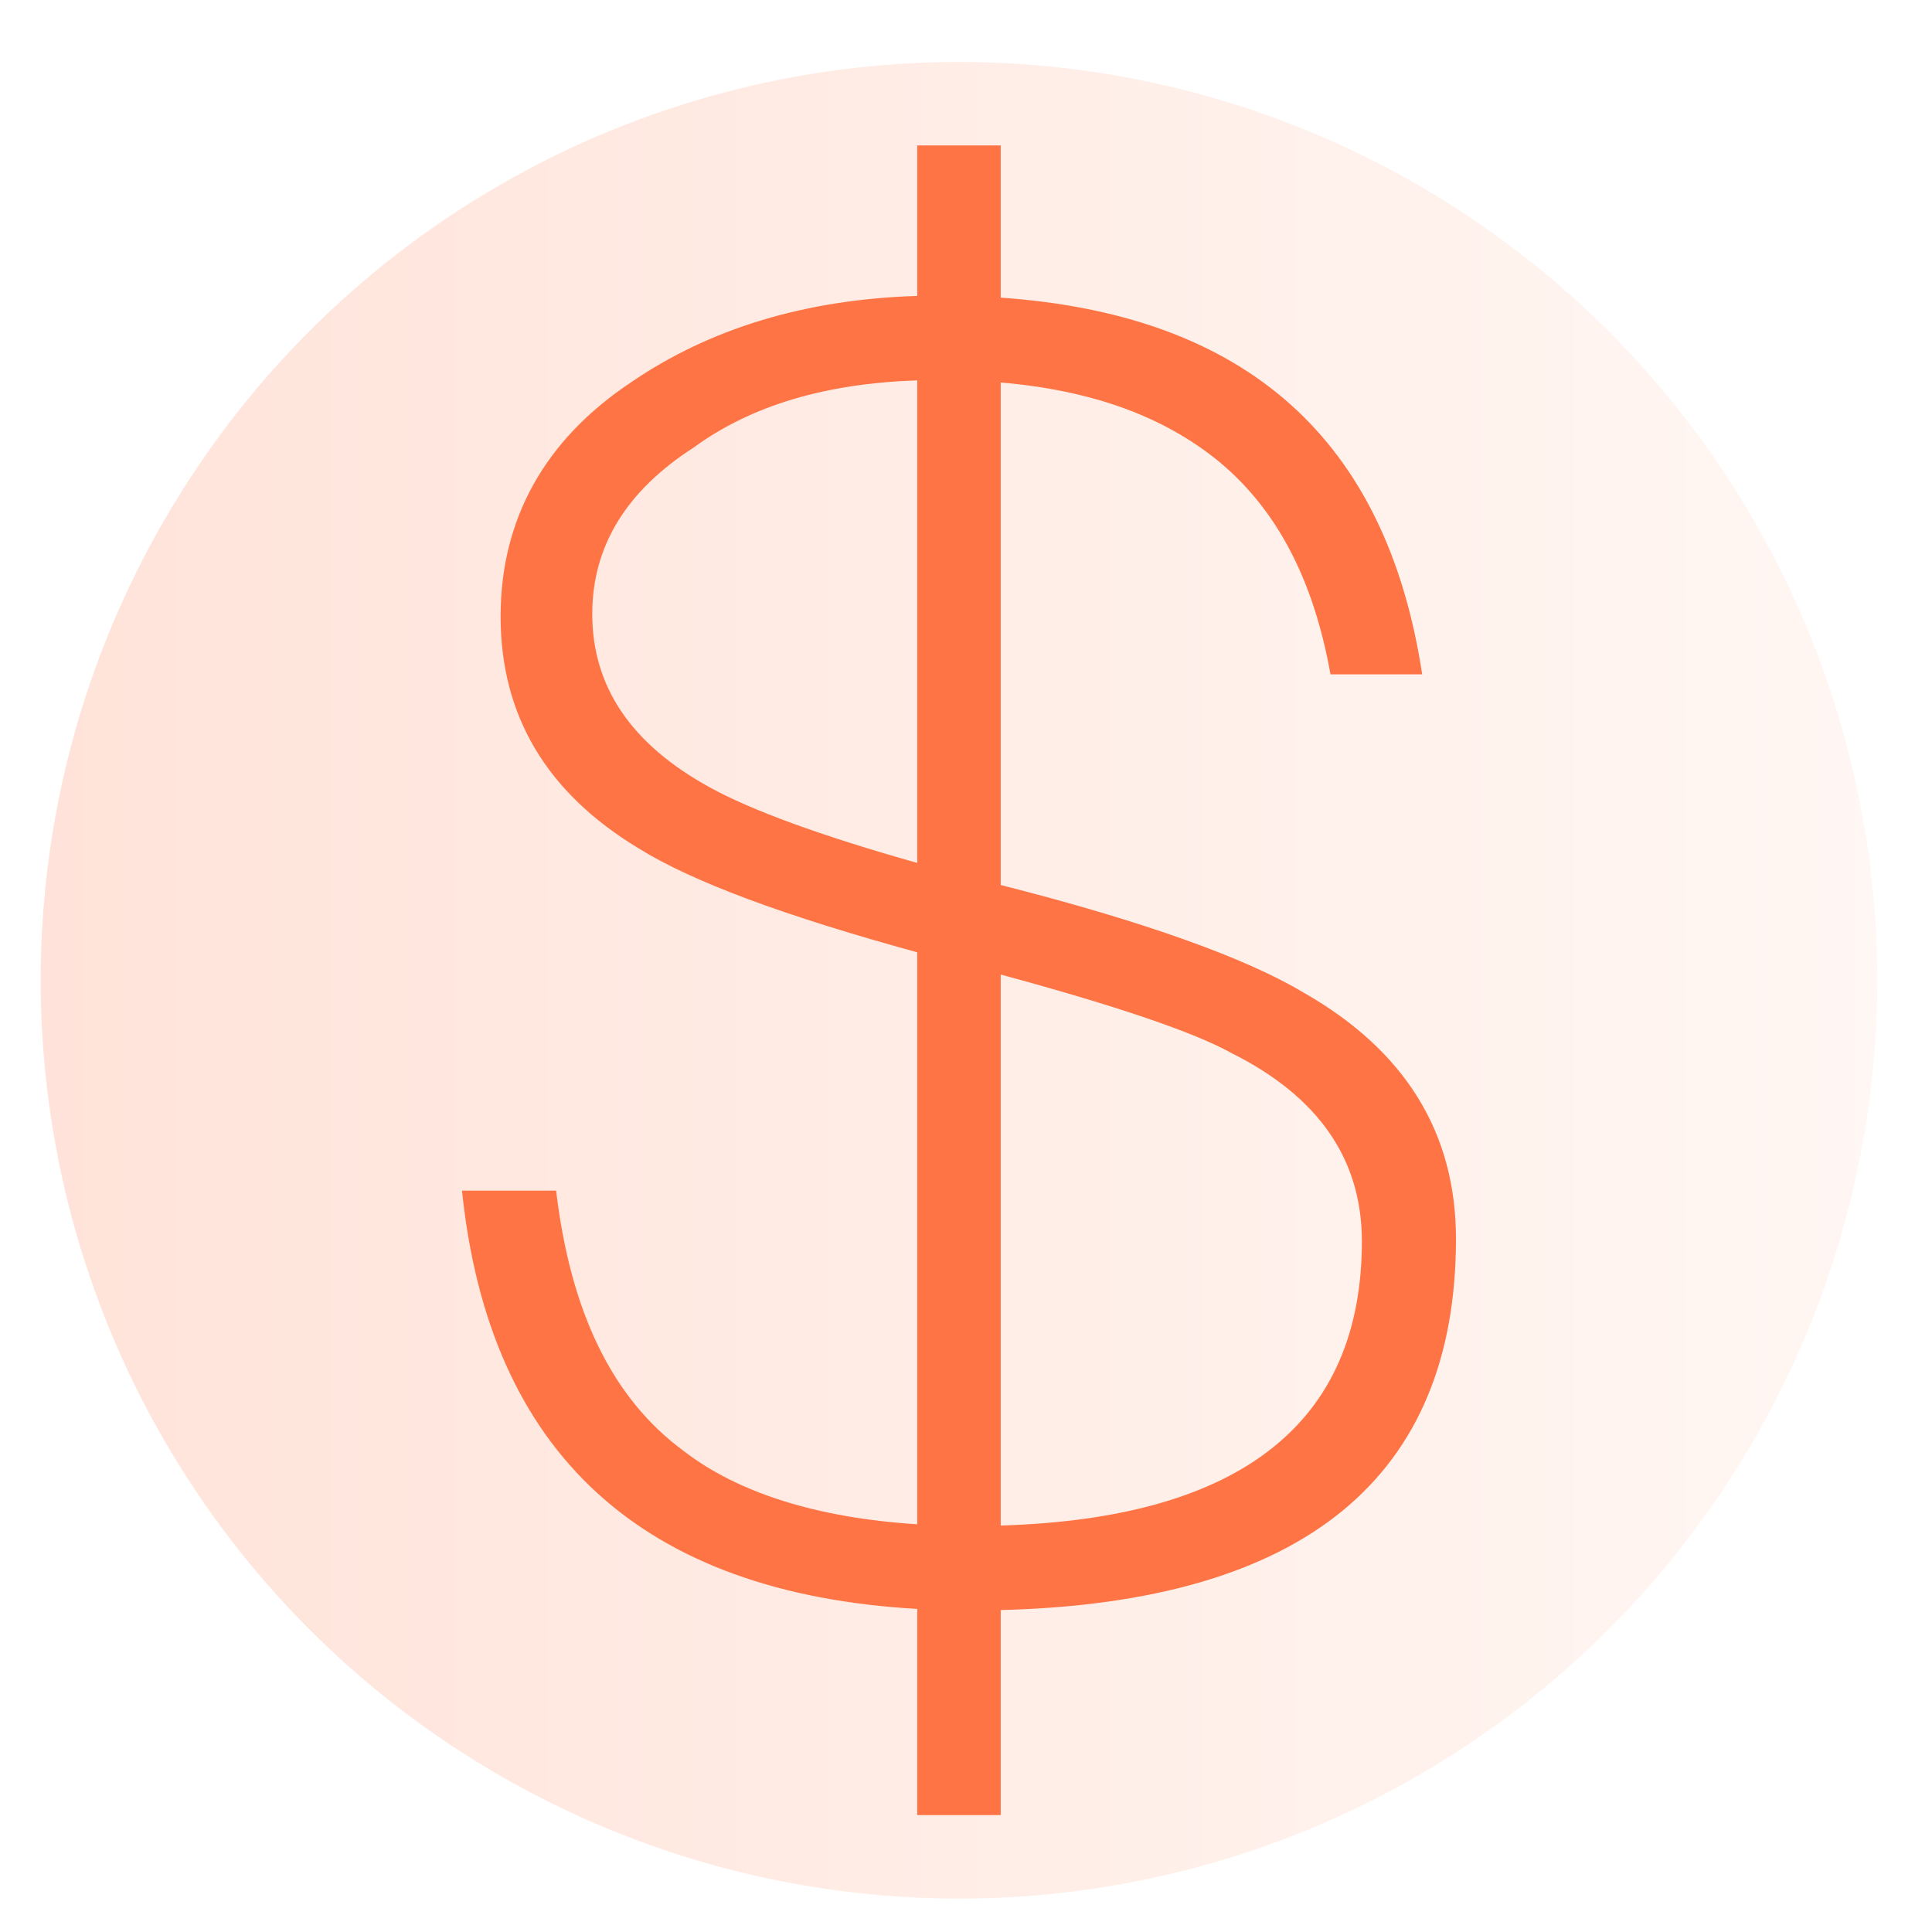
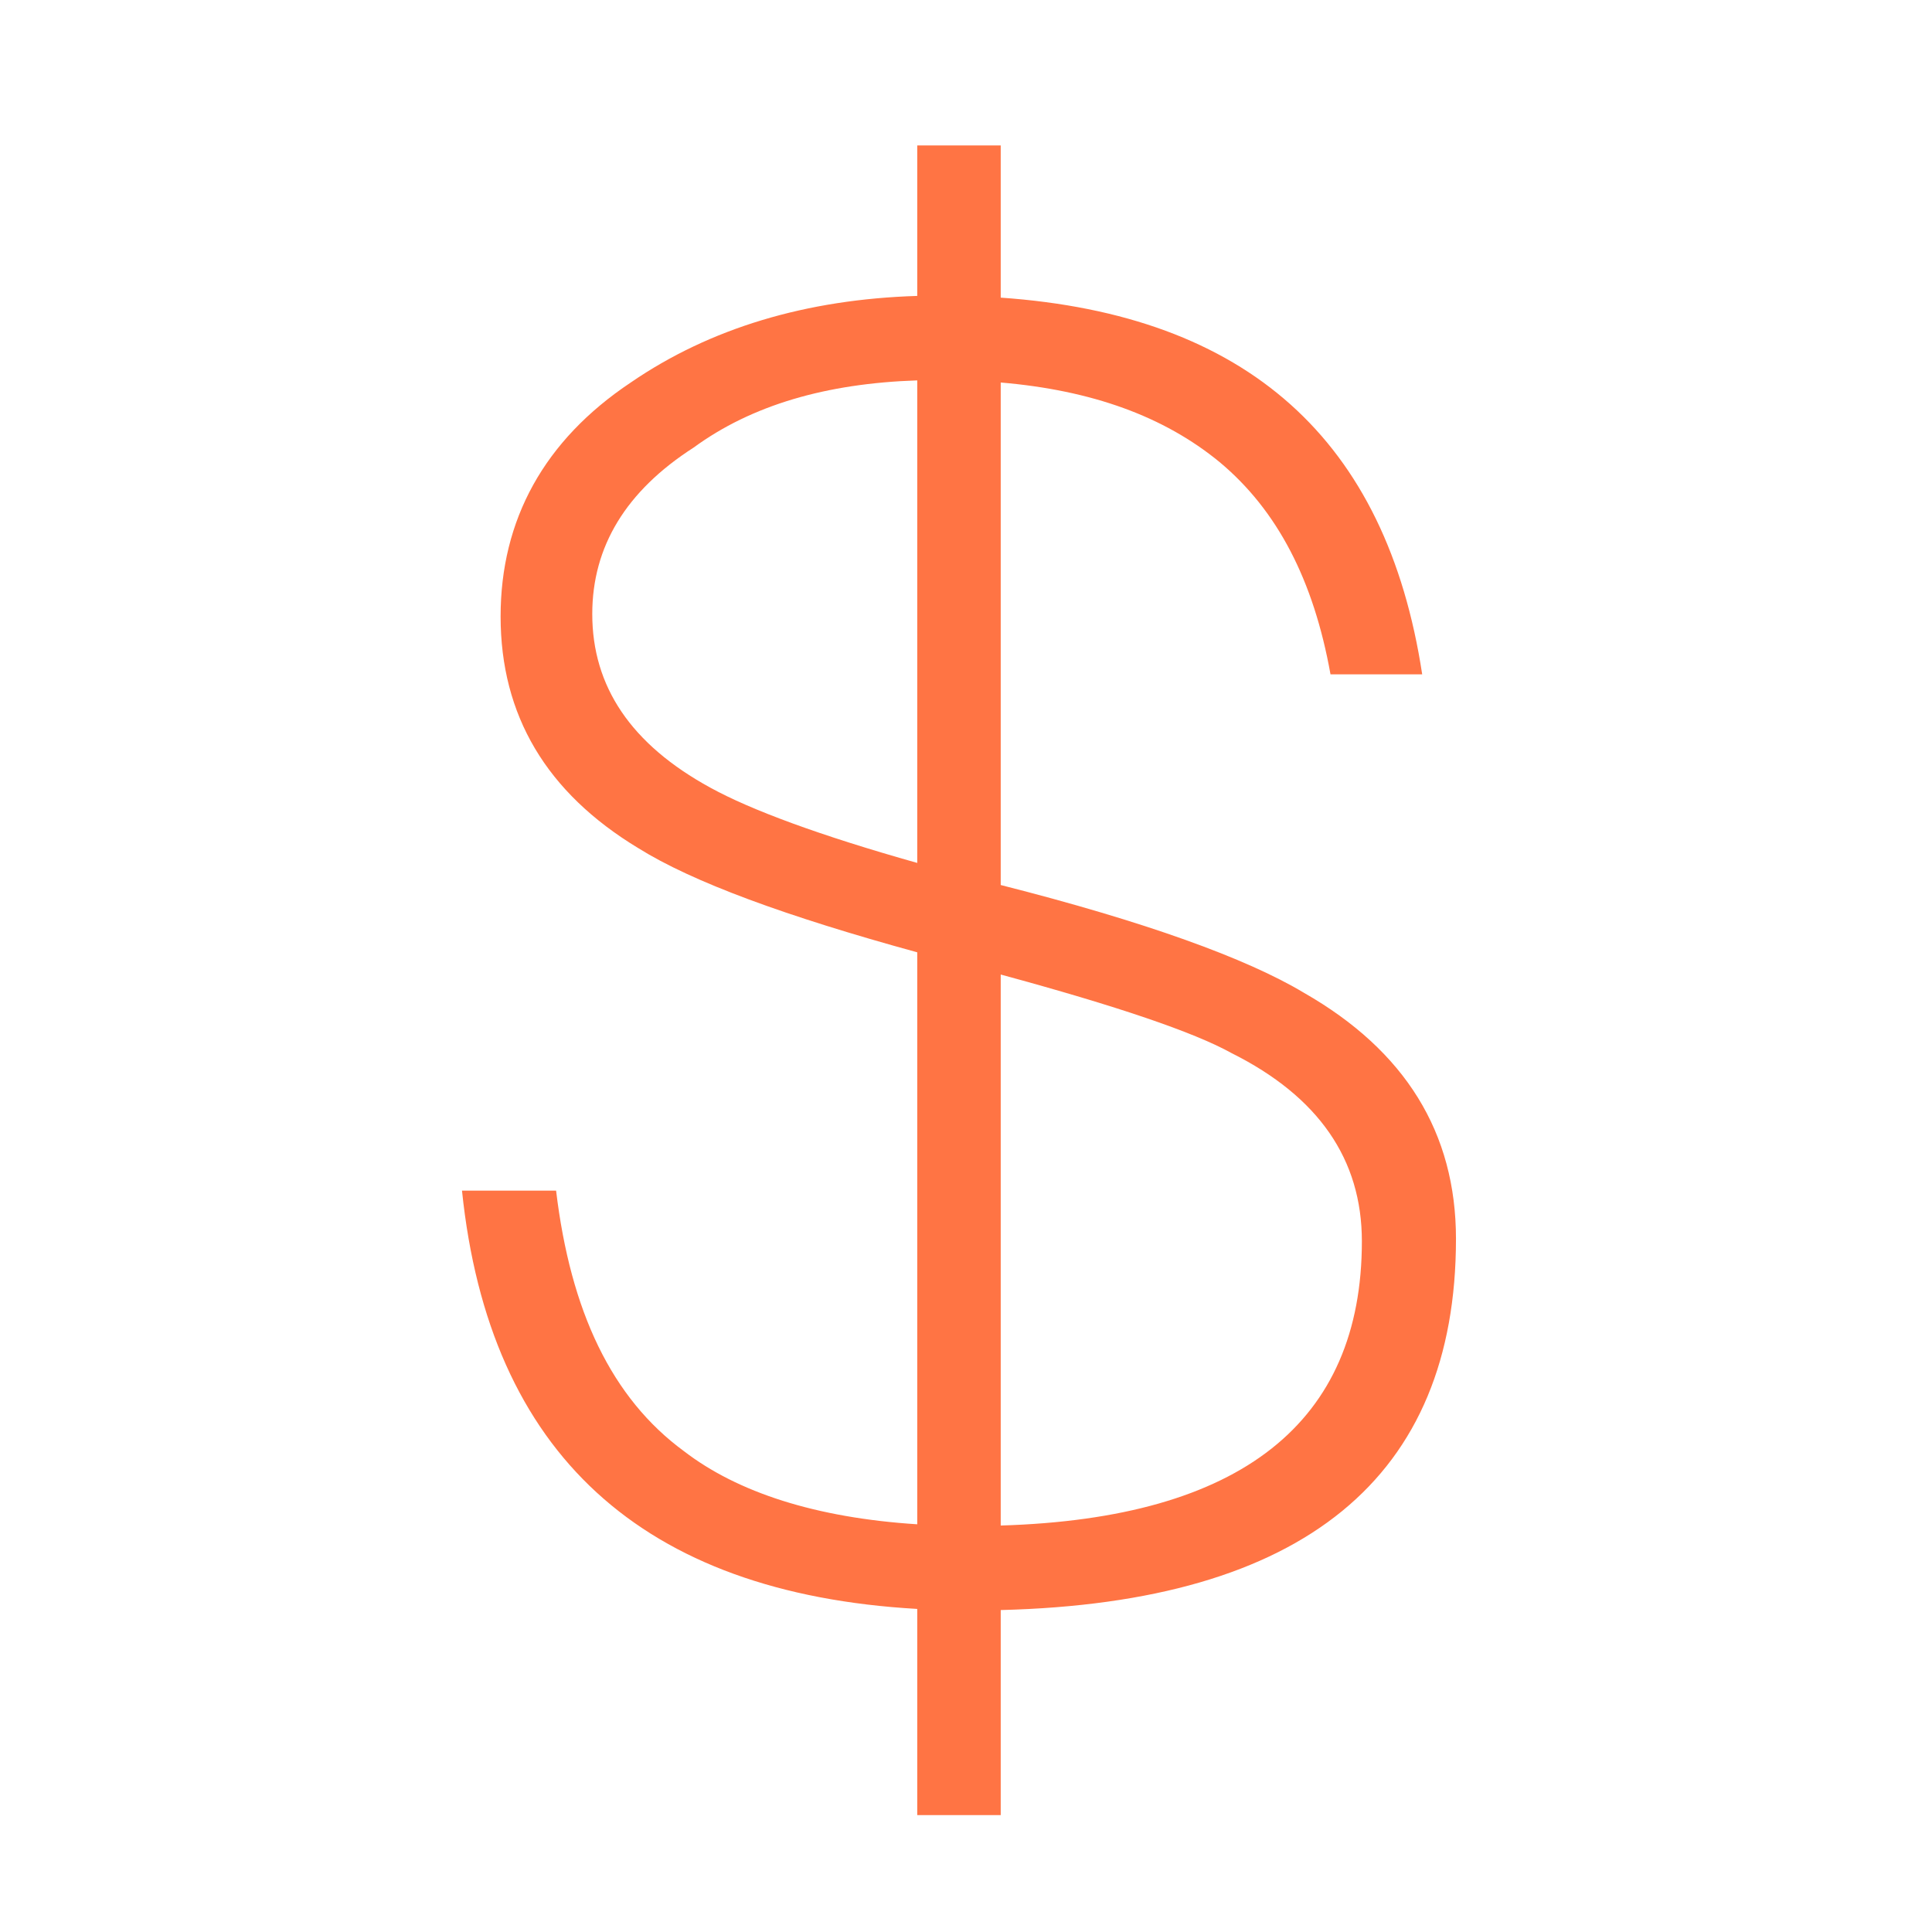
<svg xmlns="http://www.w3.org/2000/svg" width="72px" height="72px" viewBox="0 0 72 72" version="1.1">
  <title>服务项目</title>
  <desc>Created with Sketch.</desc>
  <defs>
    <linearGradient x1="0%" y1="0%" x2="100%" y2="0%" id="linearGradient-1">
      <stop stop-color="#FF7444" offset="0%" />
      <stop stop-color="#FFD5C3" offset="100%" />
    </linearGradient>
  </defs>
  <g id="Page-1" stroke="none" stroke-width="1" fill="none" fill-rule="evenodd">
    <g id="服务项目" transform="translate(-265, -884)">
      <g id="搬运" transform="translate(200, 666)">
        <g id="分组-6" transform="translate(66, 219.882)">
-           <circle id="椭圆形" fill-opacity="0.2" fill="url(#linearGradient-1)" cx="34.738" cy="34.65" r="34.222" />
          <path d="M36.294,9.21 C45.481,9.85 50.669,14.506 52.001,23.249 L48.584,23.249 C47.955,19.743 46.606,17.135 44.449,15.337 C42.374,13.633 39.69,12.662 36.294,12.373 L36.294,31.1 C41.689,32.469 45.456,33.834 47.595,35.117 C51.371,37.275 53.26,40.332 53.26,44.287 C53.26,53.173 47.604,57.838 36.294,58.12 L36.294,65.761 L33.183,65.761 L33.183,58.078 C22.937,57.493 17.232,52.296 16.217,42.489 L19.724,42.489 C20.263,46.985 21.792,50.221 24.489,52.199 C26.486,53.736 29.403,54.682 33.183,54.924 L33.183,33.608 C28.28,32.262 24.813,30.992 22.781,29.722 C19.364,27.654 17.656,24.777 17.656,21.091 C17.656,17.495 19.274,14.528 22.511,12.37 C25.461,10.347 29.043,9.273 33.183,9.146 L33.183,3.538 L36.294,3.538 L36.294,9.21 Z M33.183,12.294 C29.789,12.406 27.011,13.217 24.849,14.798 C22.331,16.416 21.072,18.484 21.072,21.001 C21.072,23.698 22.511,25.856 25.478,27.475 C26.98,28.301 29.548,29.252 33.183,30.277 L33.183,12.294 Z M36.294,54.97 C45.267,54.703 49.753,51.119 49.753,44.377 C49.753,41.321 48.135,38.983 44.898,37.365 C43.502,36.589 40.634,35.613 36.294,34.436 L36.294,54.97 Z" id="合并形状" fill="#FF7444" />
        </g>
      </g>
    </g>
  </g>
</svg>